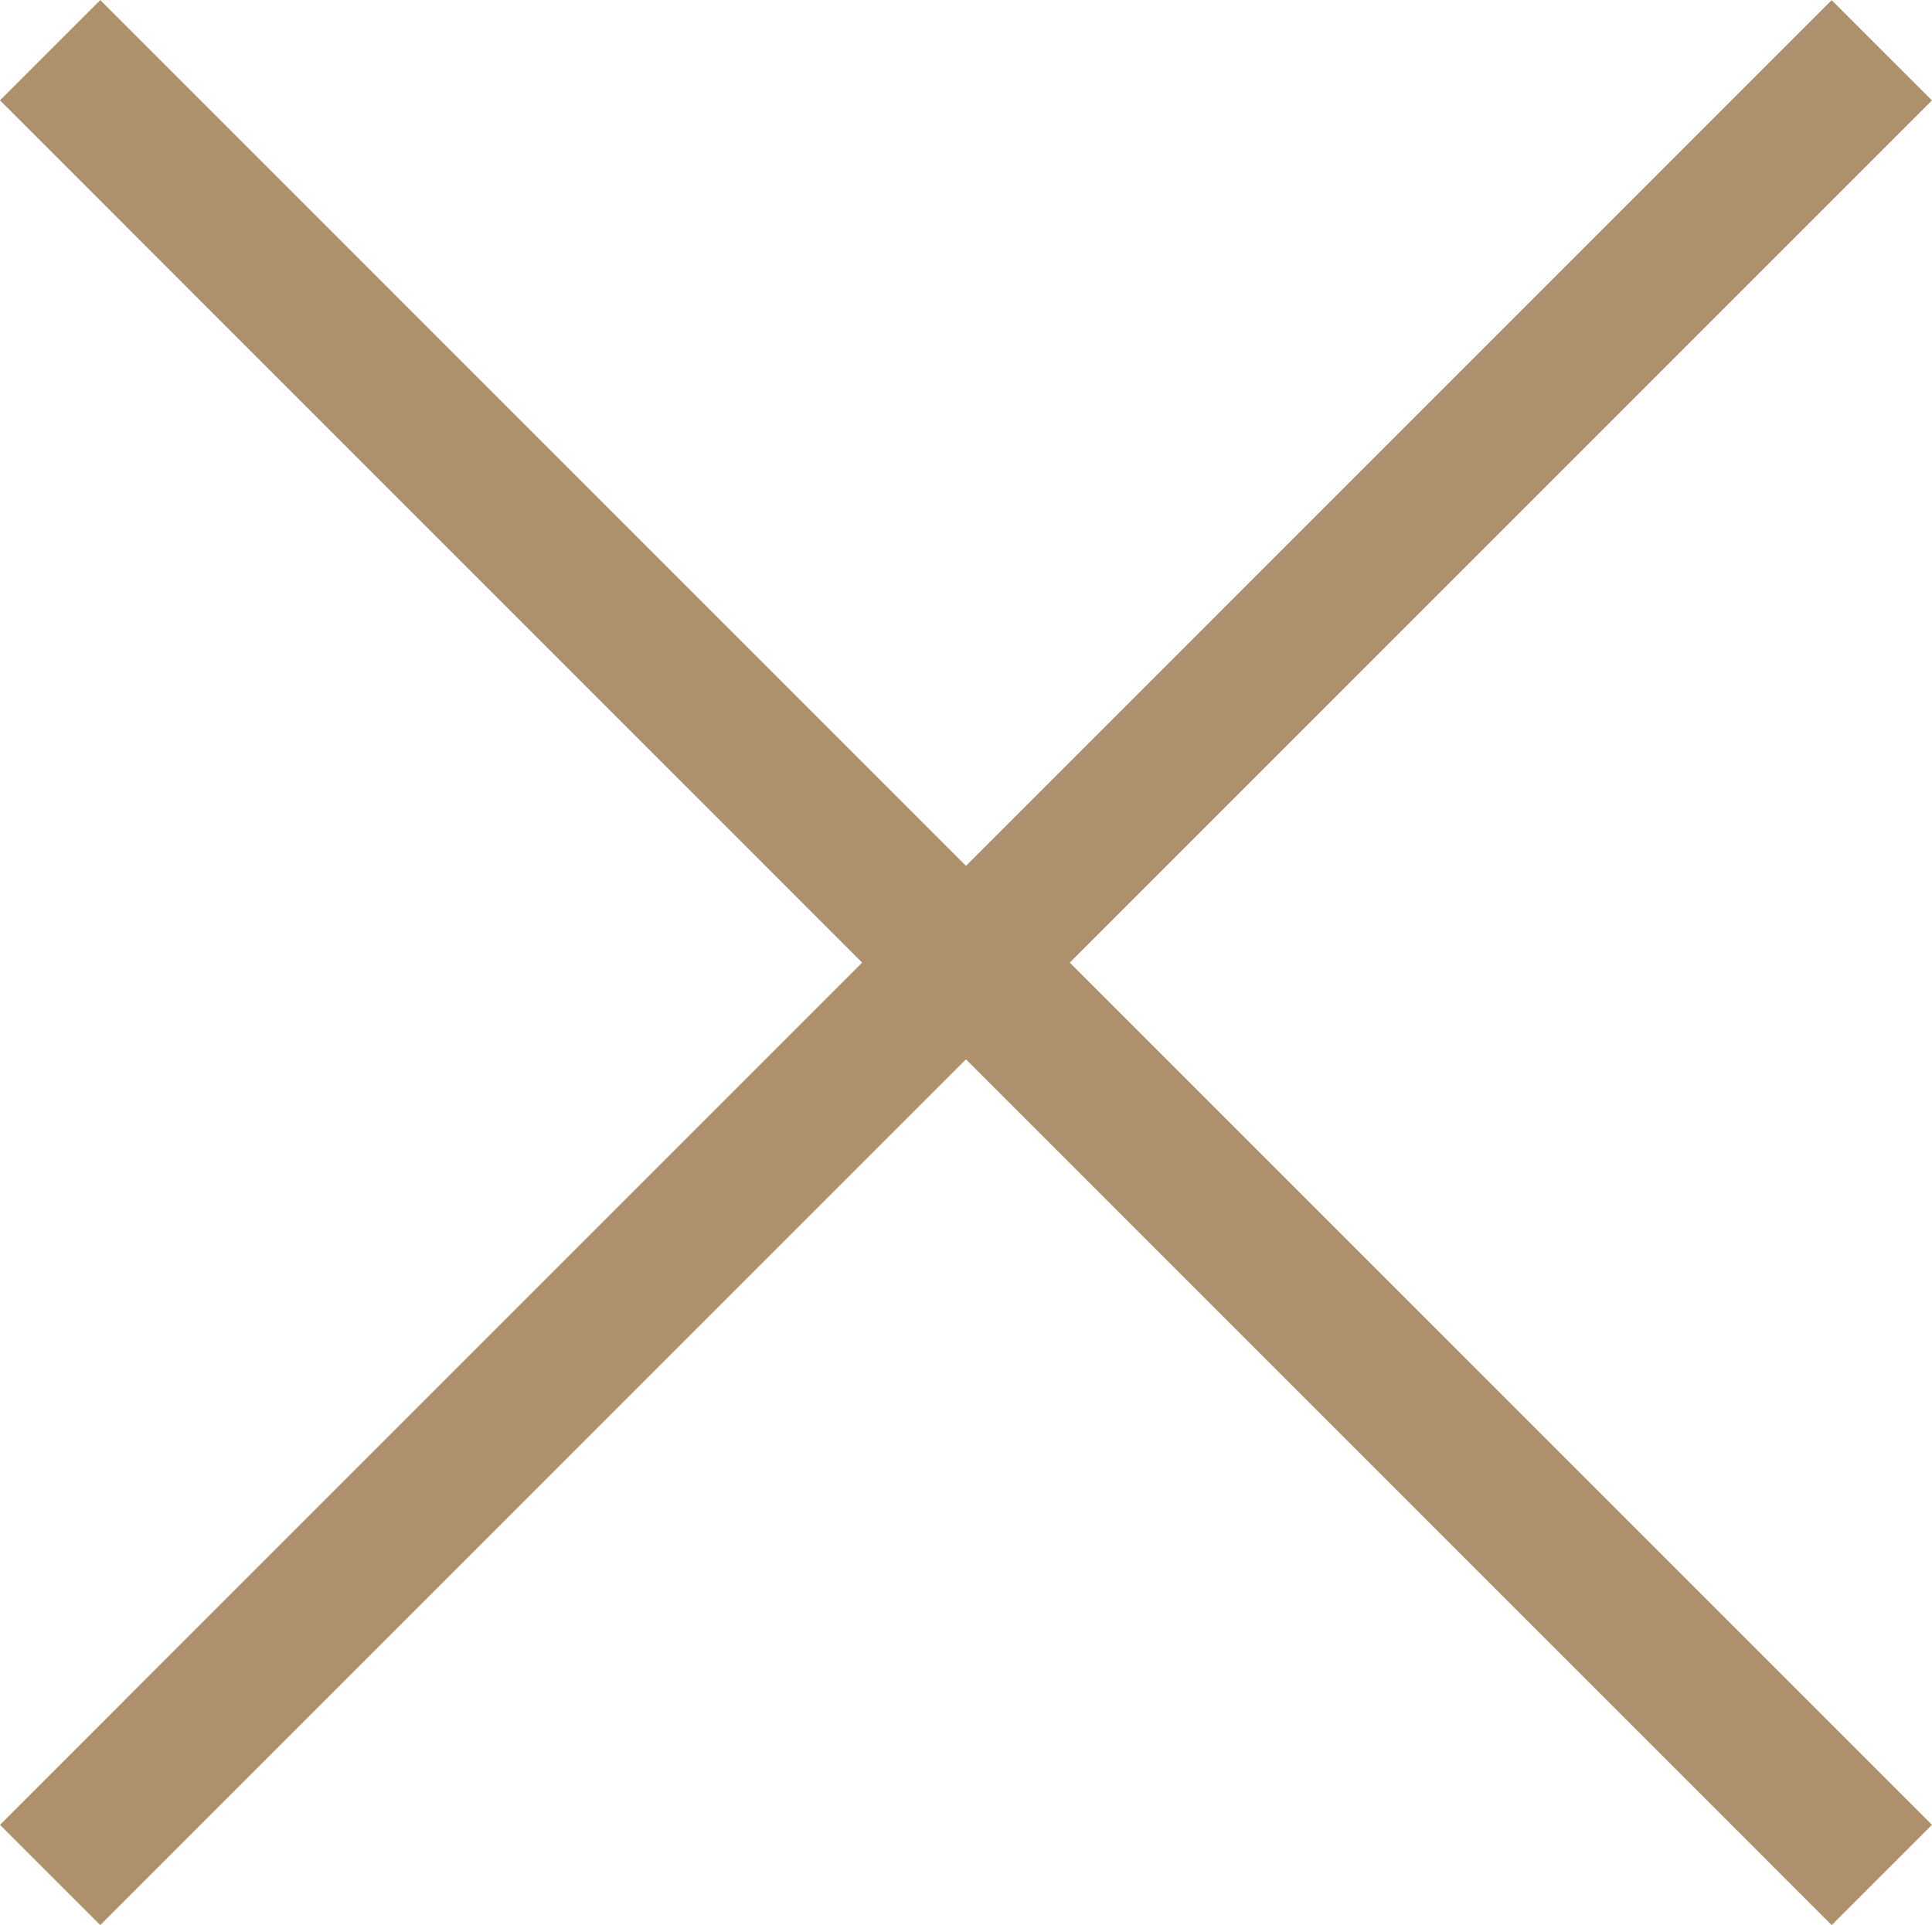
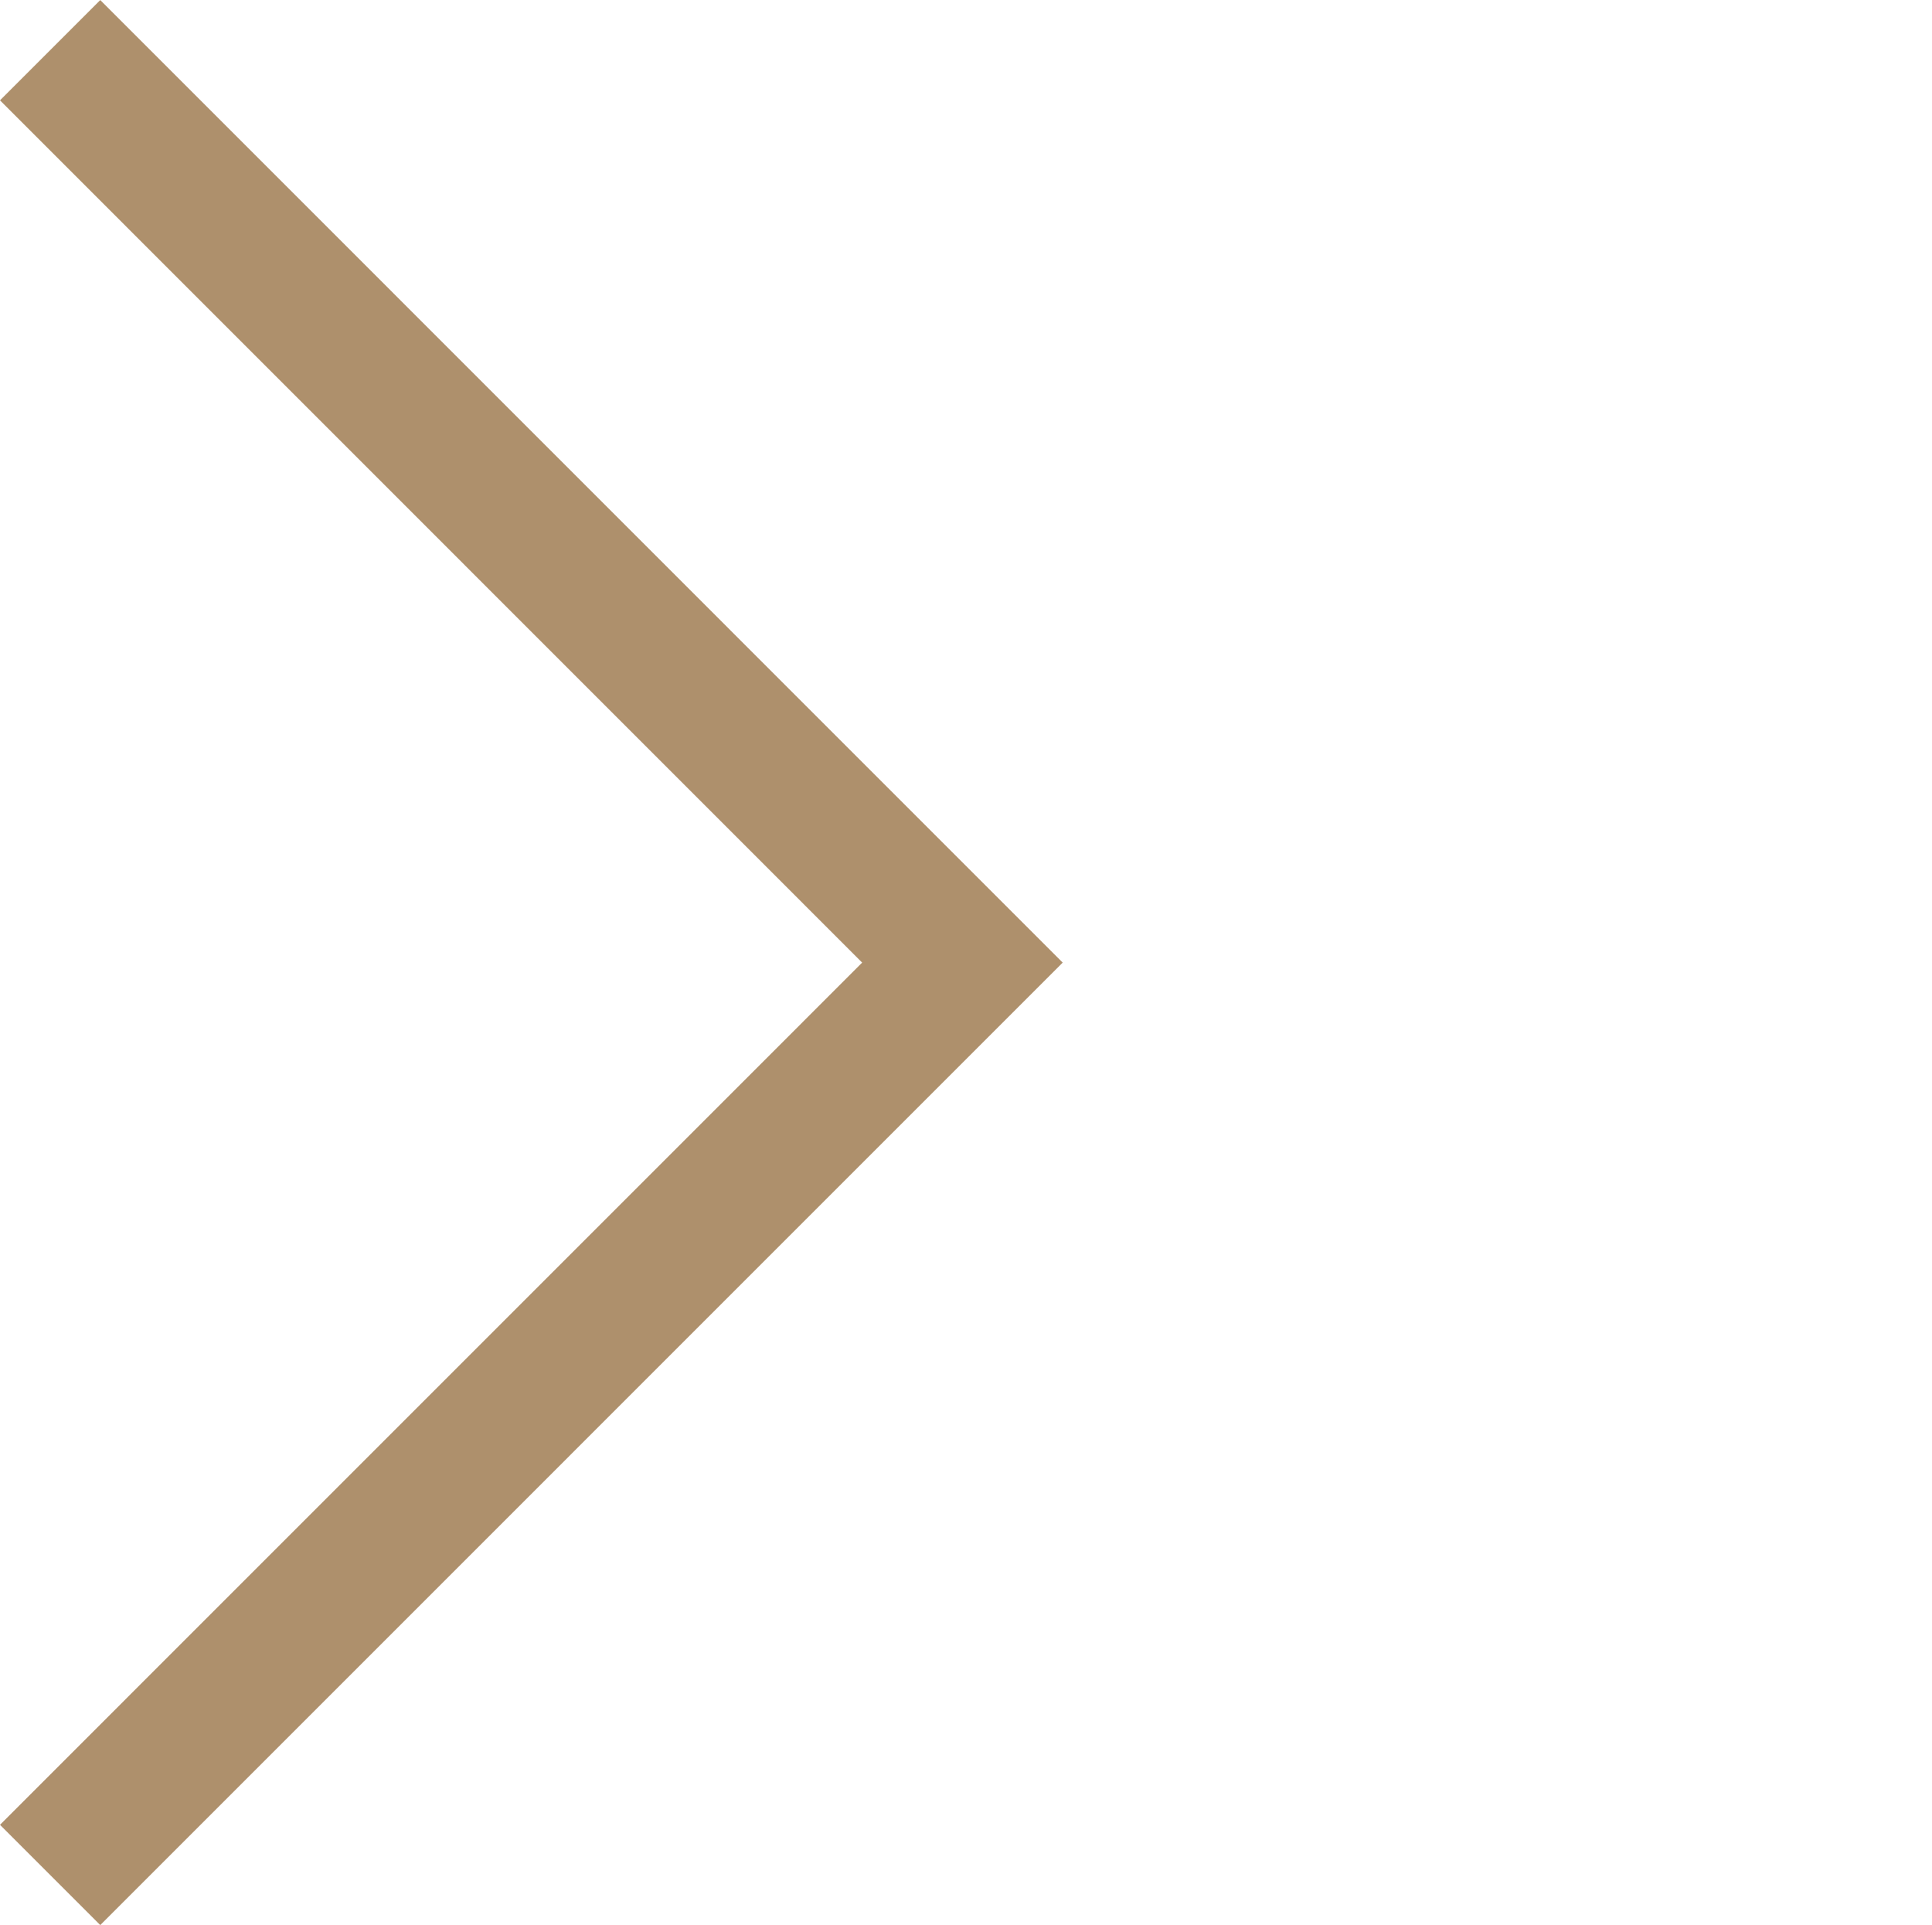
<svg xmlns="http://www.w3.org/2000/svg" viewBox="0 0 27.249 27.152">
  <defs>
    <style>
      .cls-1 {
        fill: none;
        stroke: #AE906C;
        stroke-miterlimit: 10;
        stroke-width: 2px;
      }
    </style>
  </defs>
  <g id="X-CLOSE_white_big" data-name="X-CLOSE white big" transform="translate(-1573.139 -110.189)">
    <path id="Path_30" data-name="Path 30" class="cls-1" d="M158.186,153.231,171.053,166.1l-12.867,12.868" transform="translate(1415.66 -42.334)" />
-     <path id="Path_1168" data-name="Path 1168" class="cls-1" d="M0,0,12.867,12.868,0,25.736" transform="translate(1599.68 136.634) rotate(180)" />
  </g>
</svg>